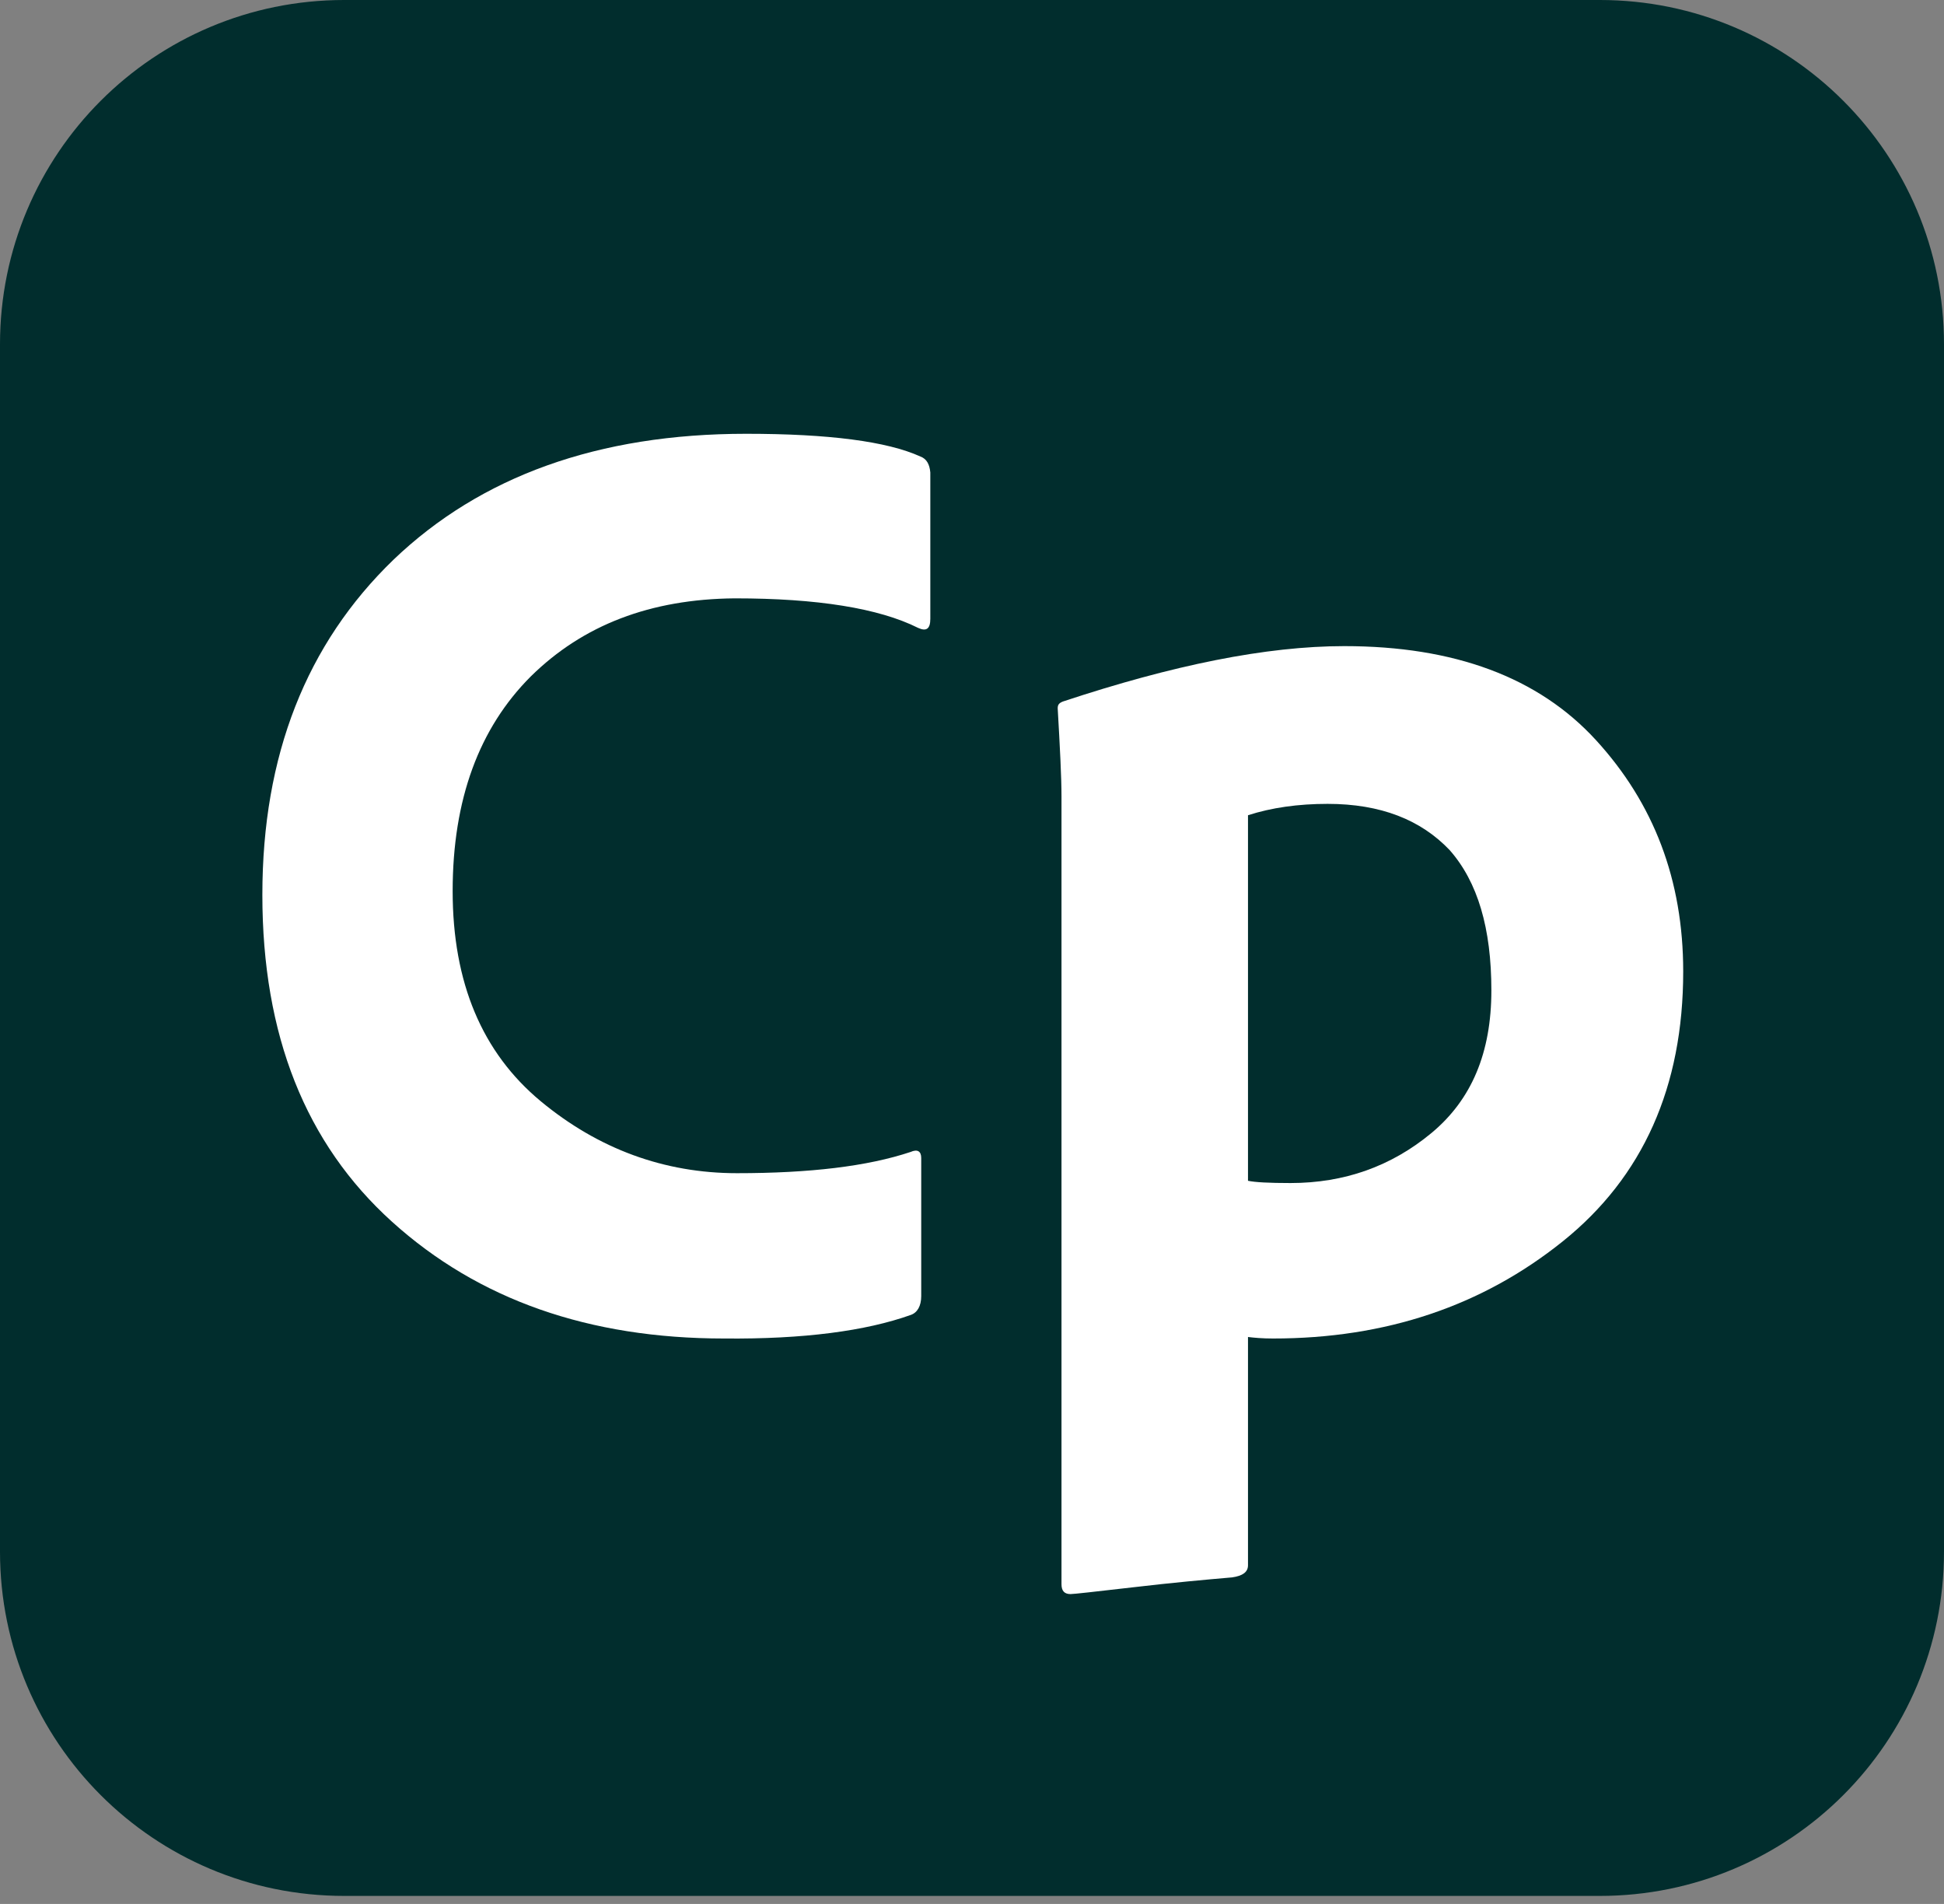
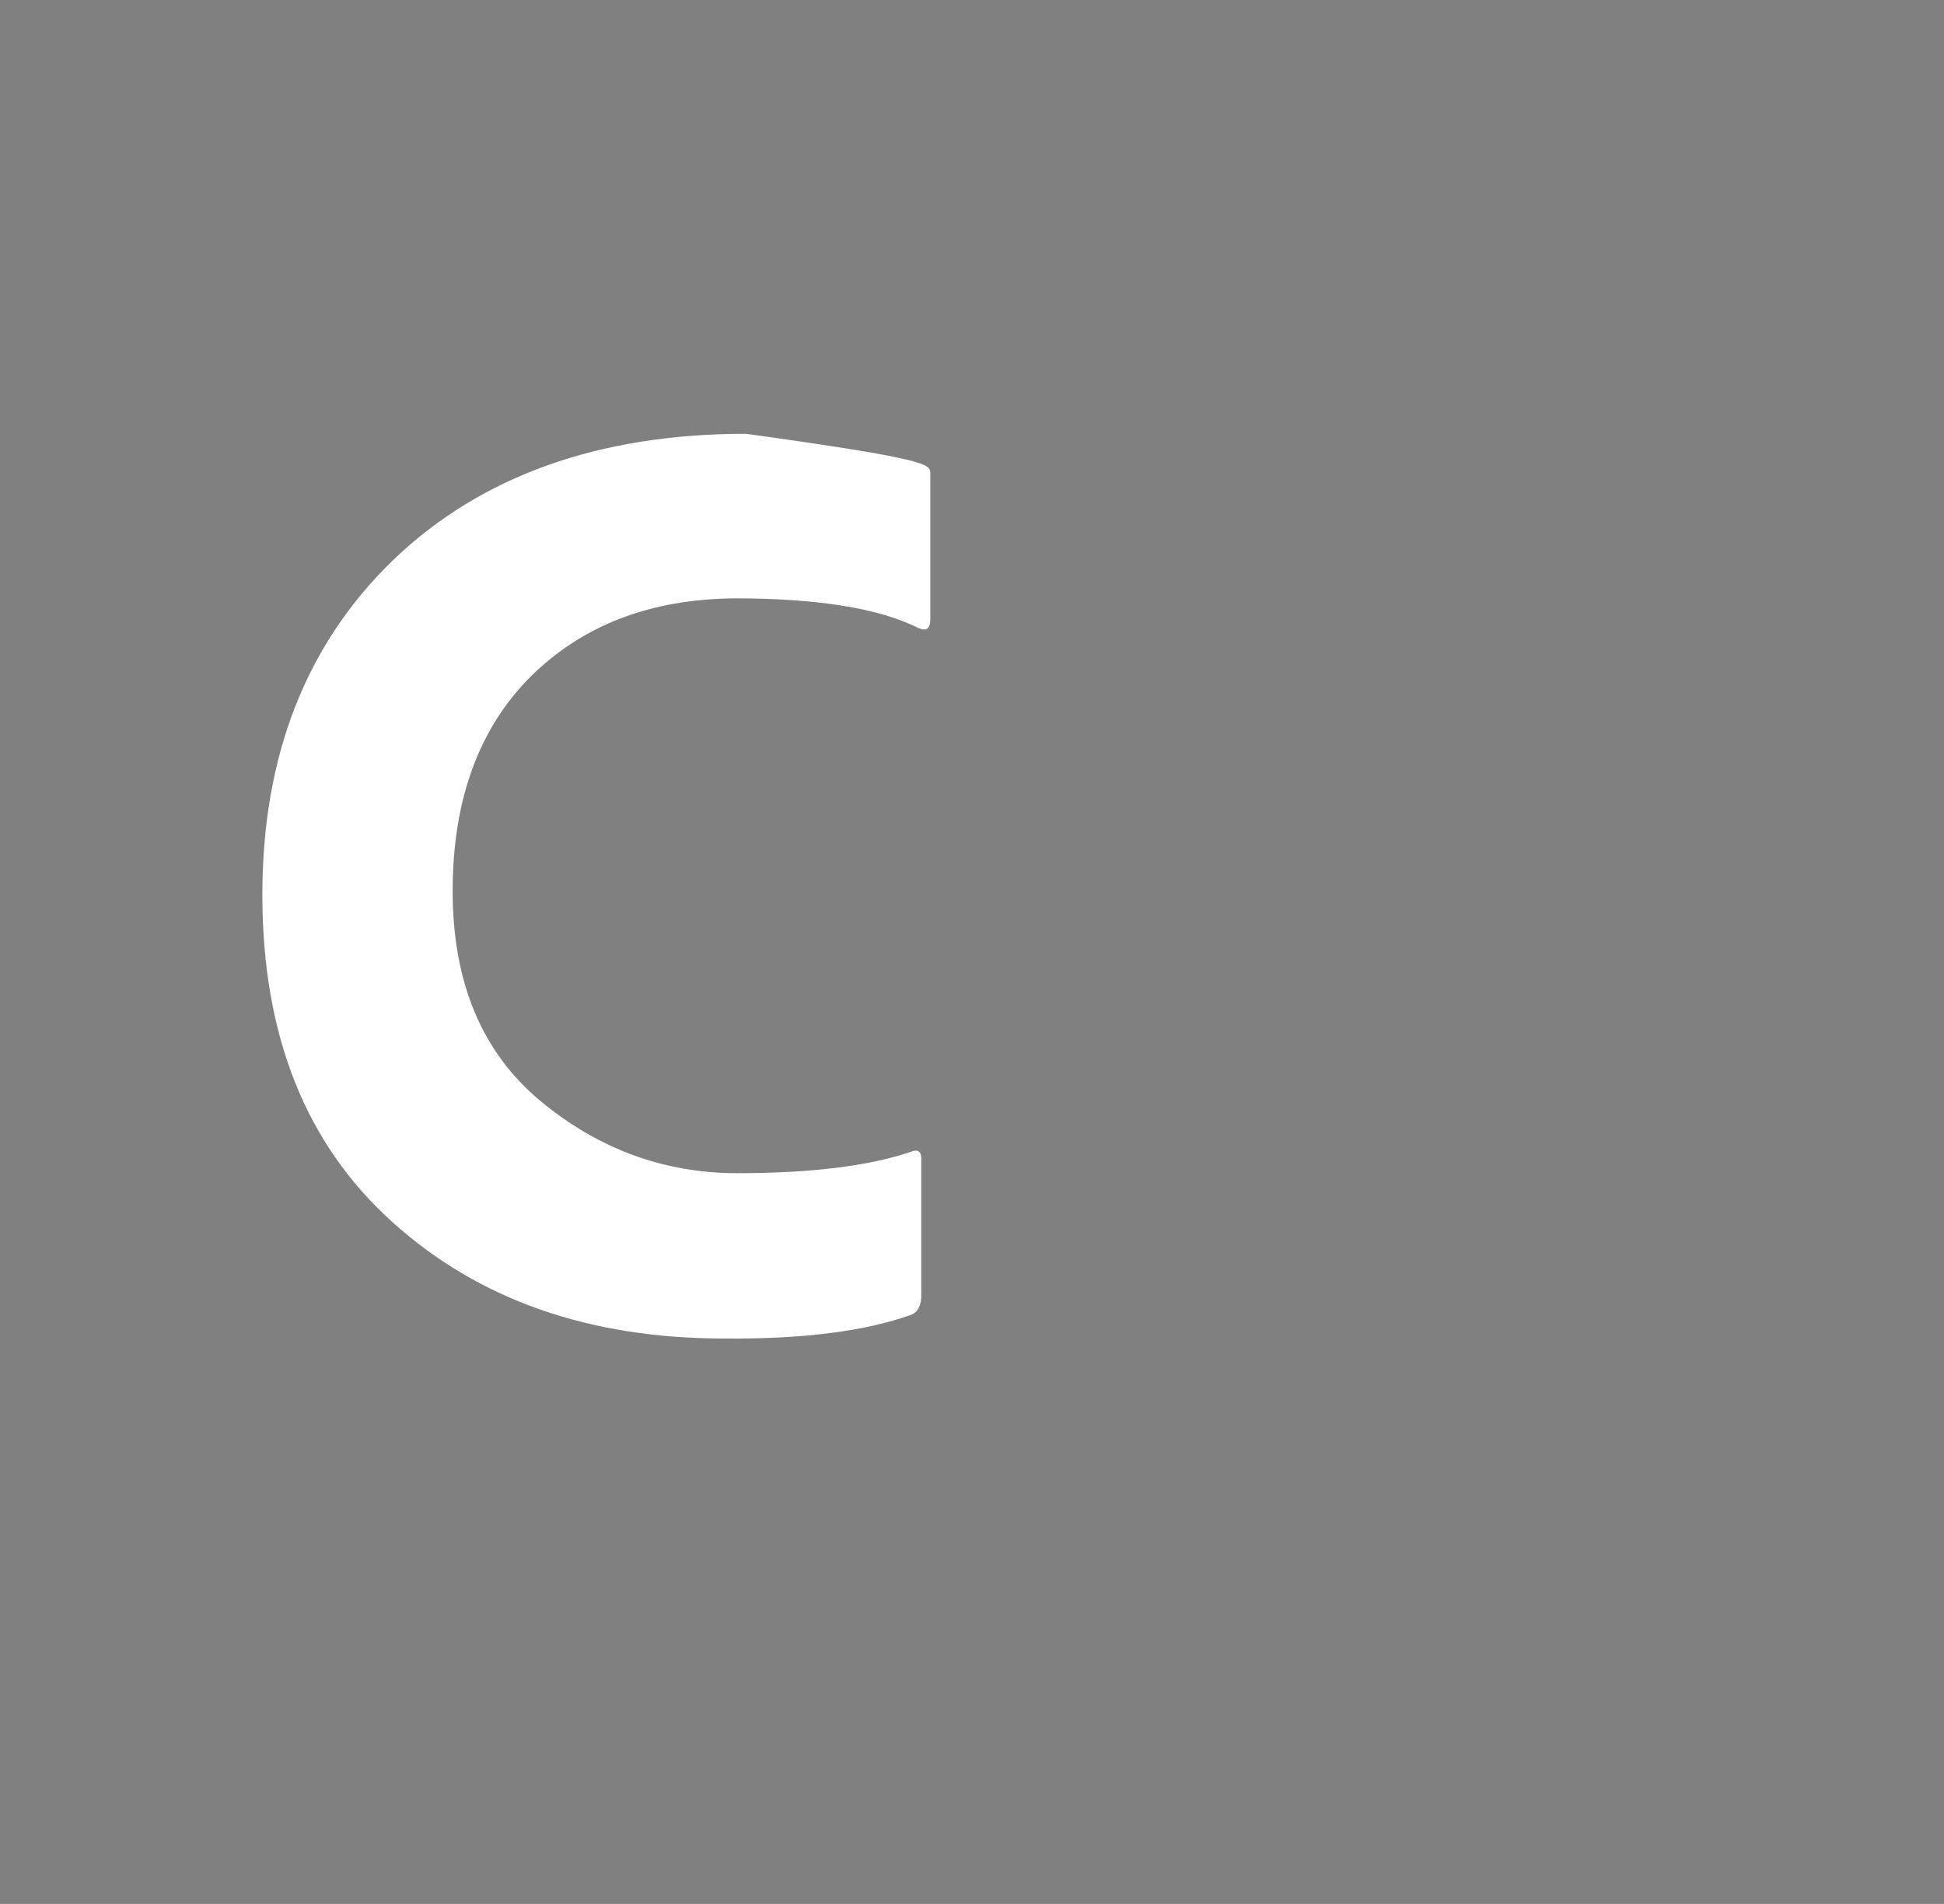
<svg xmlns="http://www.w3.org/2000/svg" width="144" height="141" viewBox="0 0 144 141" fill="none">
  <rect x="0" y="0" width="144" height="141" fill="#808080" stroke="none" />
  <g clip-path="url(#clip0_19286_4316)">
-     <path d="M25.498 0H118.502C132.599 0 144 11.401 144 25.498V114.908C144 129.005 132.599 140.406 118.502 140.406H25.498C11.401 140.406 0 129.005 0 114.908V25.498C0 11.401 11.401 0 25.498 0Z" fill="#012D2D" />
-     <path d="M68.239 85.76V95.981C68.239 96.711 67.958 97.217 67.452 97.385C64.139 98.565 59.533 99.183 53.636 99.126C43.639 99.126 35.44 96.262 29.037 90.477C22.635 84.693 19.434 76.661 19.434 66.271C19.434 55.938 22.691 47.682 29.15 41.448C35.608 35.27 44.313 32.125 55.265 32.125C61.387 32.125 65.711 32.686 68.182 33.81C68.632 33.978 68.856 34.371 68.912 34.989V45.828C68.912 46.559 68.632 46.783 68.014 46.502C65.094 45.042 60.544 44.312 54.423 44.312C48.189 44.368 43.19 46.278 39.315 50.097C35.496 53.916 33.53 59.195 33.53 65.991C33.53 72.786 35.721 77.953 40.045 81.547C44.313 85.086 49.2 86.883 54.591 86.883C59.983 86.883 64.251 86.377 67.452 85.31C67.958 85.086 68.239 85.254 68.239 85.76Z" fill="white" />
-     <path d="M99.577 47.85C107.721 47.85 113.955 50.153 118.223 54.814C122.491 59.476 124.682 65.148 124.682 71.944C124.682 80.48 121.705 87.164 115.752 91.938C109.799 96.711 102.666 99.126 94.298 99.126C93.511 99.126 92.894 99.07 92.444 99.014V115.919C92.444 116.424 92.051 116.705 91.265 116.817C89.299 116.986 86.828 117.21 83.964 117.547C81.043 117.884 79.527 118.053 79.302 118.053C78.853 118.053 78.629 117.828 78.629 117.323V58.97C78.629 57.566 78.516 55.376 78.348 52.455C78.348 52.175 78.46 52.062 78.741 51.95C86.884 49.254 93.792 47.85 99.577 47.85ZM98.341 59.532C96.151 59.532 94.185 59.813 92.444 60.374V87.445C92.95 87.557 94.017 87.613 95.59 87.613C99.577 87.613 103.059 86.377 106.036 83.906C109.012 81.435 110.472 77.953 110.472 73.348C110.472 68.743 109.462 65.317 107.384 62.958C105.249 60.711 102.273 59.532 98.341 59.532Z" fill="white" />
+     <path d="M68.239 85.76V95.981C68.239 96.711 67.958 97.217 67.452 97.385C64.139 98.565 59.533 99.183 53.636 99.126C43.639 99.126 35.44 96.262 29.037 90.477C22.635 84.693 19.434 76.661 19.434 66.271C19.434 55.938 22.691 47.682 29.15 41.448C35.608 35.27 44.313 32.125 55.265 32.125C68.632 33.978 68.856 34.371 68.912 34.989V45.828C68.912 46.559 68.632 46.783 68.014 46.502C65.094 45.042 60.544 44.312 54.423 44.312C48.189 44.368 43.19 46.278 39.315 50.097C35.496 53.916 33.53 59.195 33.53 65.991C33.53 72.786 35.721 77.953 40.045 81.547C44.313 85.086 49.2 86.883 54.591 86.883C59.983 86.883 64.251 86.377 67.452 85.31C67.958 85.086 68.239 85.254 68.239 85.76Z" fill="white" />
  </g>
  <defs>
    <clipPath id="clip0_19286_4316">
      <rect width="144" height="140.406" fill="white" />
    </clipPath>
  </defs>
</svg>